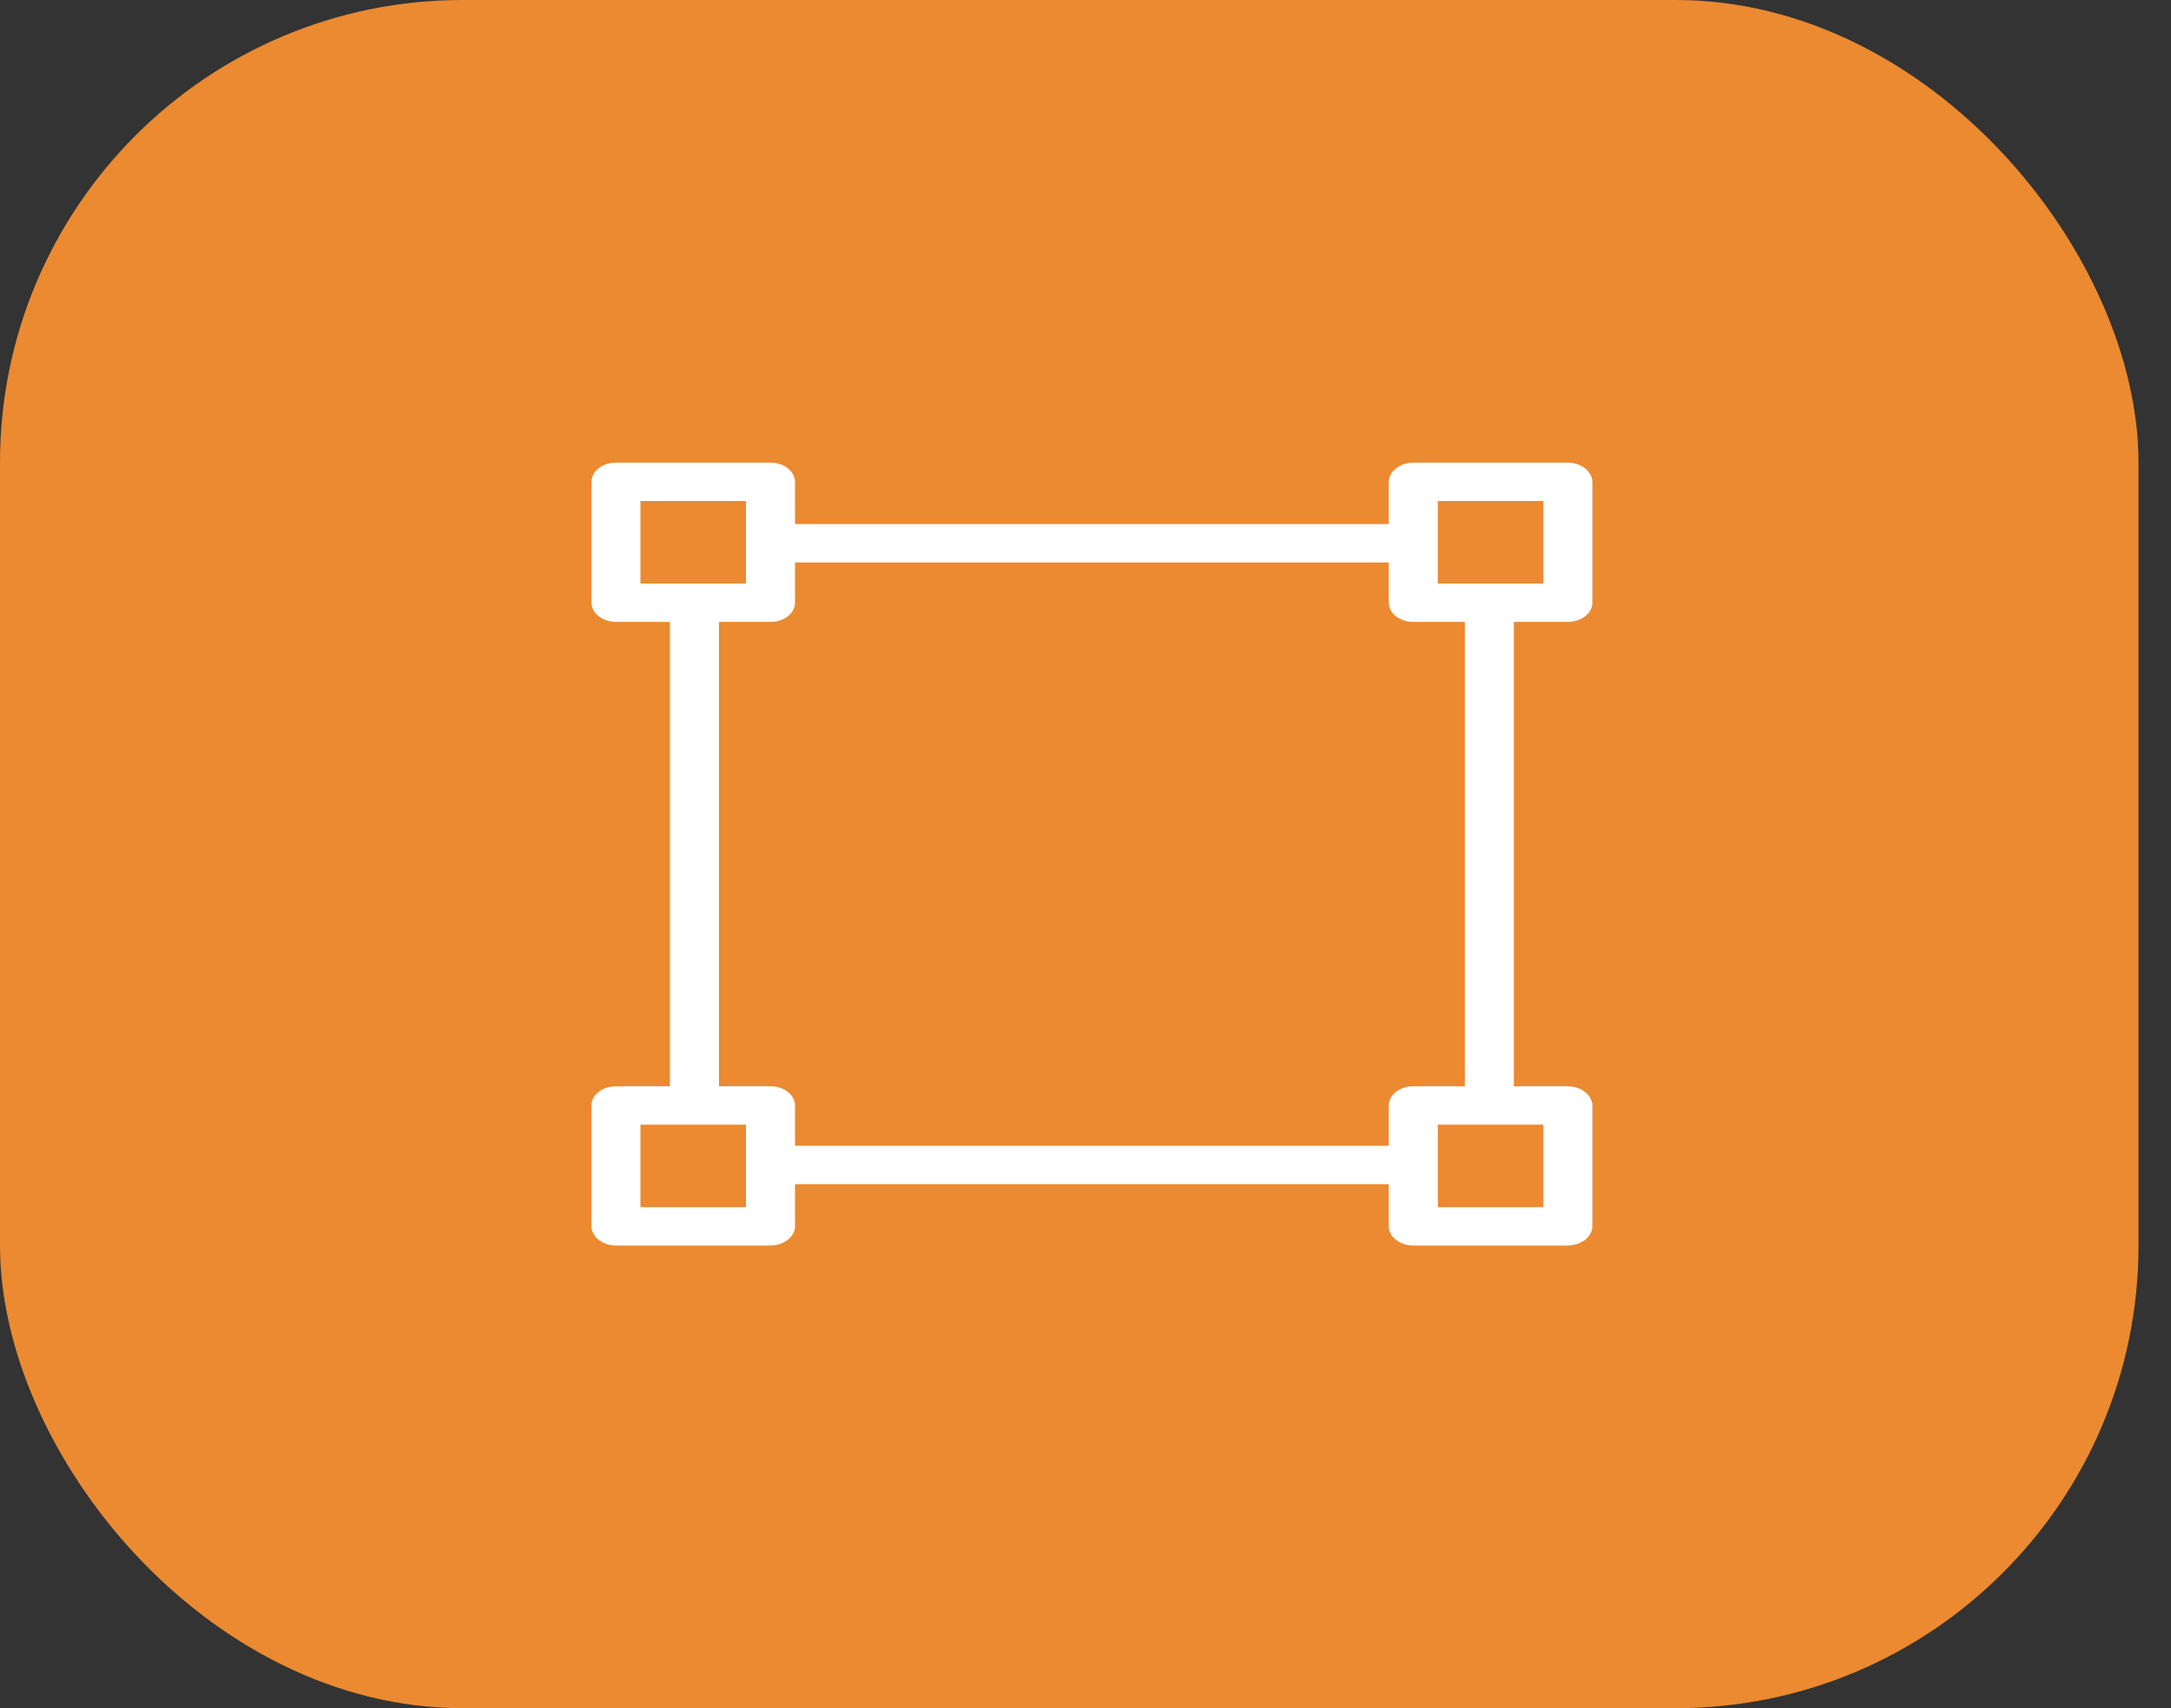
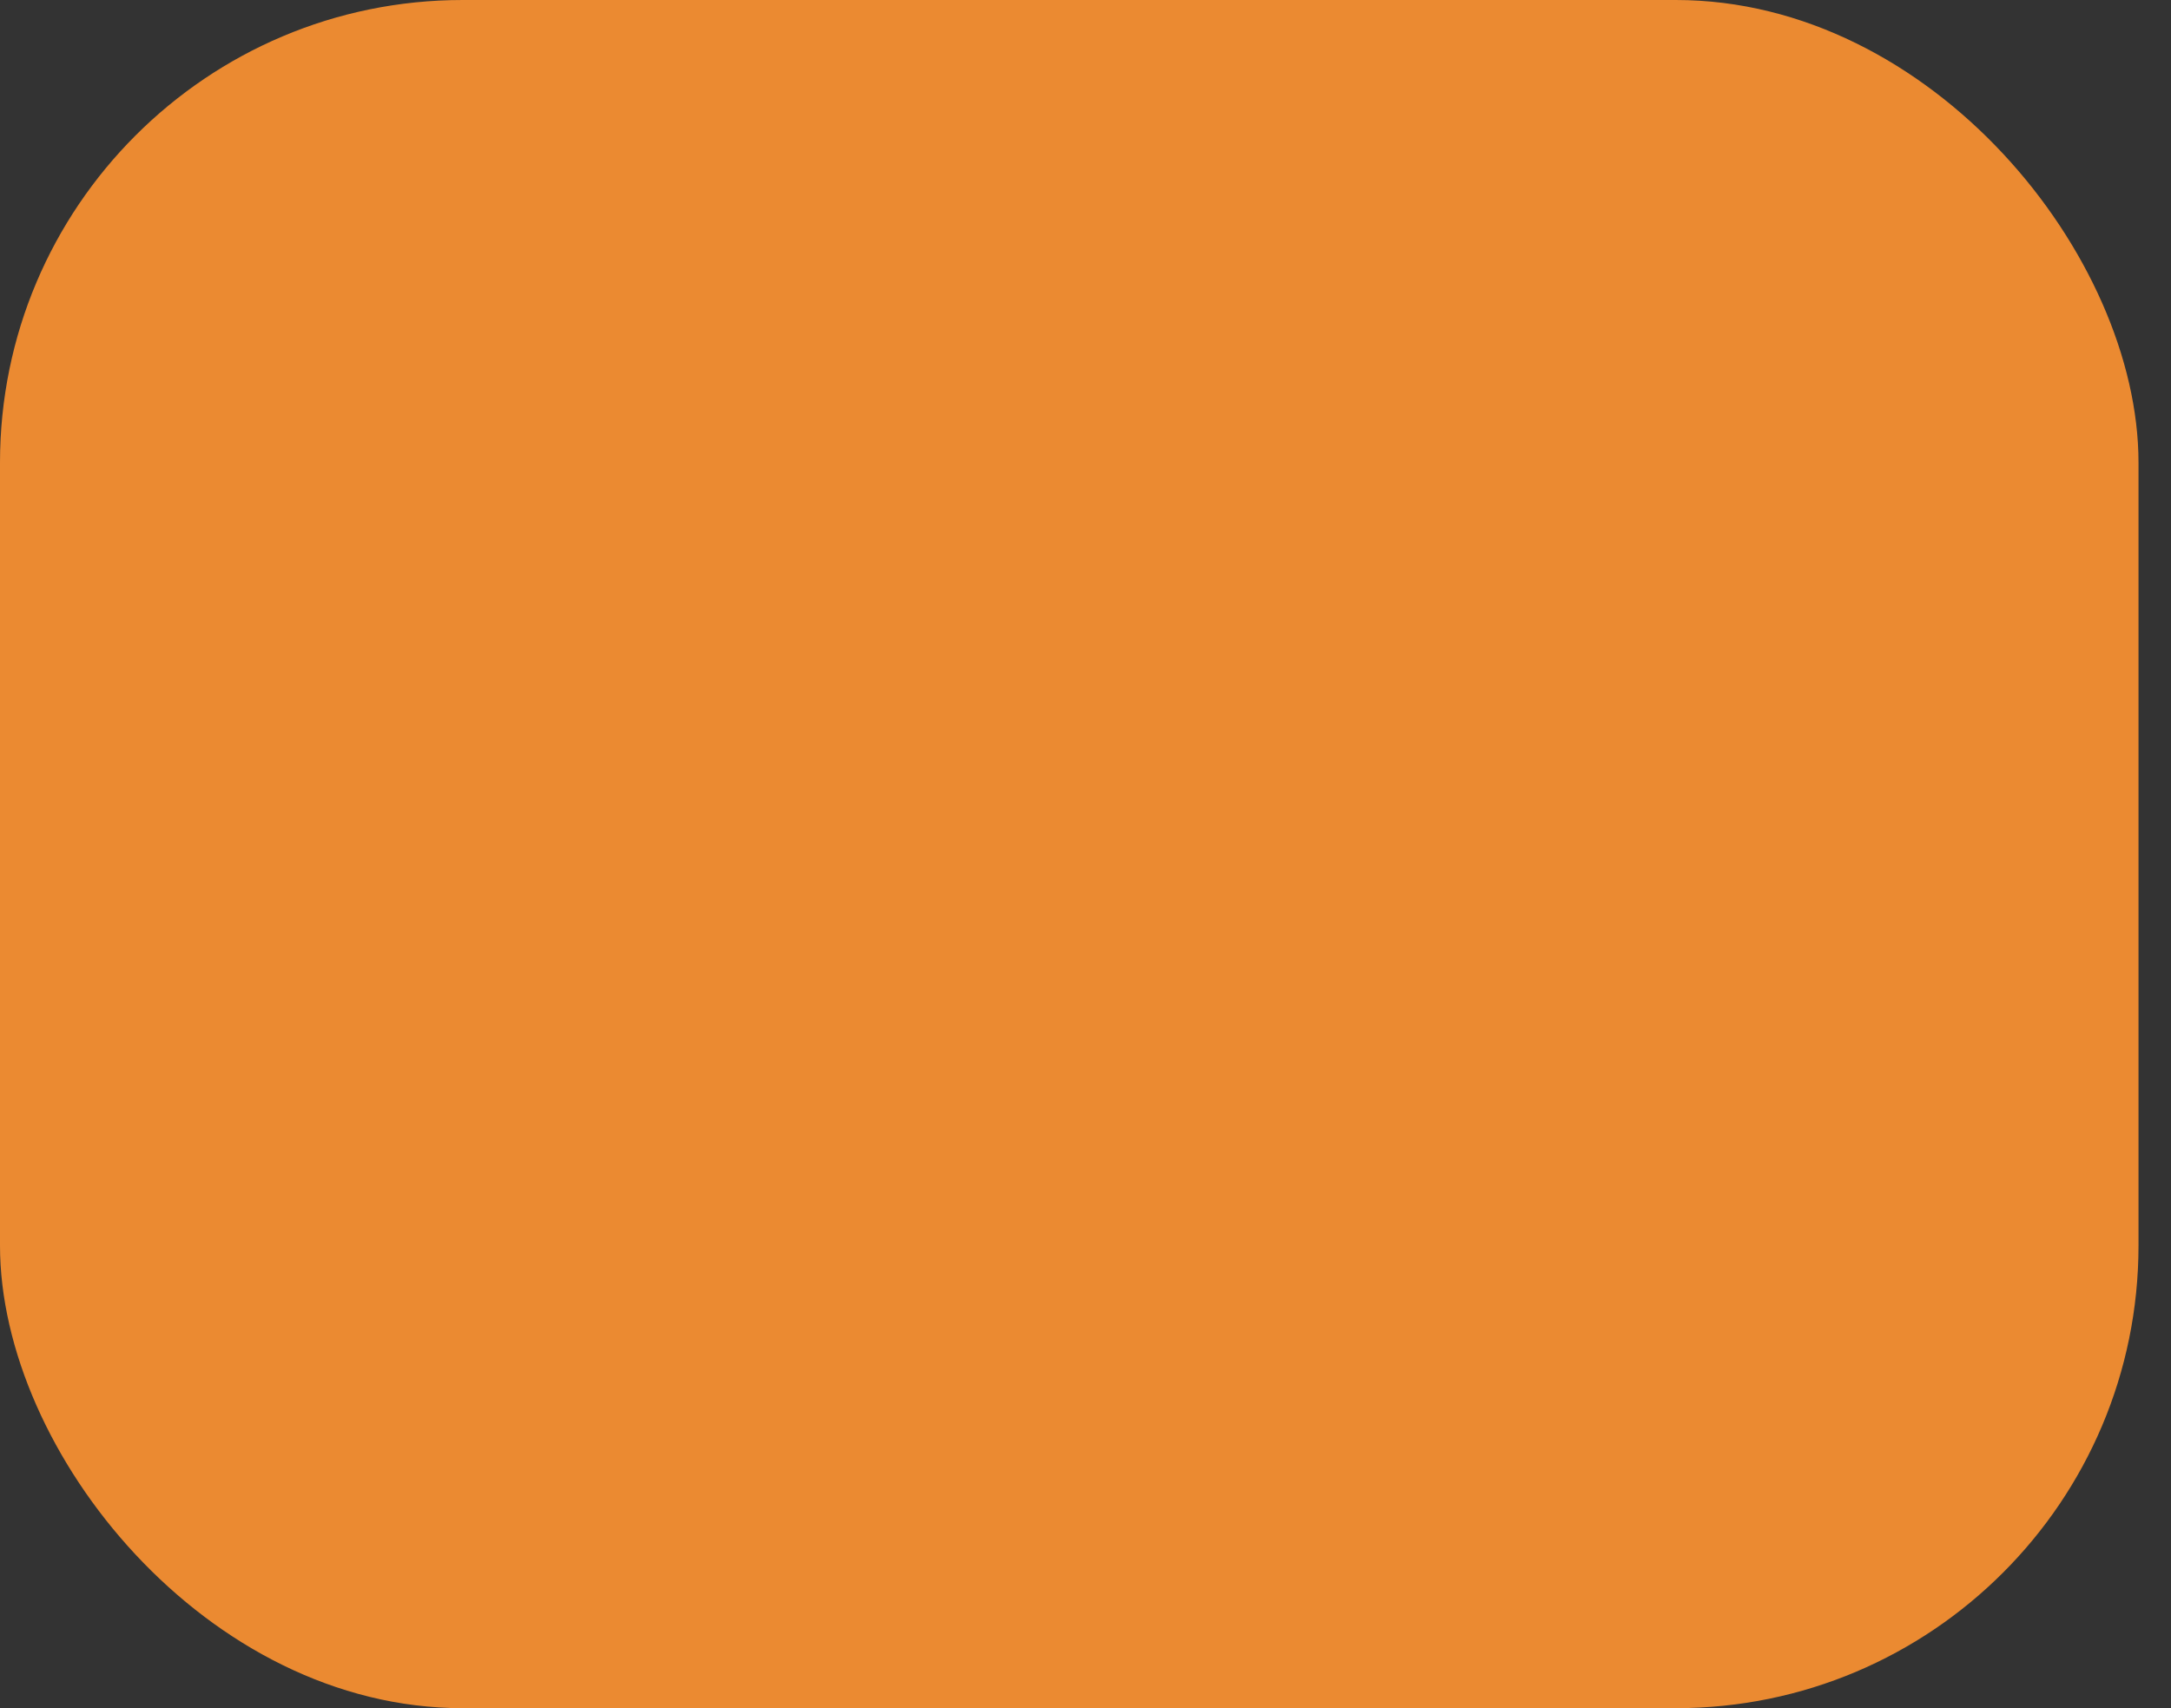
<svg xmlns="http://www.w3.org/2000/svg" width="61" height="48" viewBox="0 0 61 48" fill="none">
  <rect x="0" y="0" width="61" height="48" fill="#333333" stroke="none" />
  <rect width="60.087" height="48" rx="13" fill="#EB8A31" />
-   <path d="M17.313 17.476C16.934 17.476 16.623 17.233 16.617 16.936V13.545C16.617 13.243 16.927 13 17.313 13H21.649C22.028 13 22.338 13.243 22.338 13.545V14.726H39.021V13.545C39.021 13.248 39.331 13.005 39.71 13H44.046C44.425 13 44.735 13.243 44.742 13.545V16.936C44.742 17.233 44.432 17.476 44.046 17.476H42.536V30.524H44.046C44.425 30.524 44.735 30.767 44.742 31.064V34.455C44.742 34.752 44.432 34.995 44.046 35H39.71C39.331 35 39.021 34.757 39.021 34.455V33.275H22.338V34.455C22.338 34.752 22.028 34.995 21.649 35H17.313C16.934 35 16.623 34.757 16.617 34.455V31.064C16.617 30.767 16.927 30.524 17.313 30.524H18.823V17.476H17.313ZM43.364 16.397V14.078H40.399V16.397H43.364ZM40.399 33.922H43.364V31.603H40.399V33.922ZM22.338 31.064V32.196H39.021V31.064C39.021 30.767 39.331 30.524 39.71 30.524H41.158V17.476H39.71C39.331 17.476 39.021 17.233 39.021 16.936V15.804H22.338V16.936C22.338 17.233 22.028 17.476 21.649 17.476H20.201V30.524H21.649C22.028 30.524 22.338 30.767 22.338 31.064ZM17.995 31.603V33.922H20.959V31.603H17.995ZM20.959 16.397V14.078H17.995V16.397H20.959Z" fill="white" />
</svg>